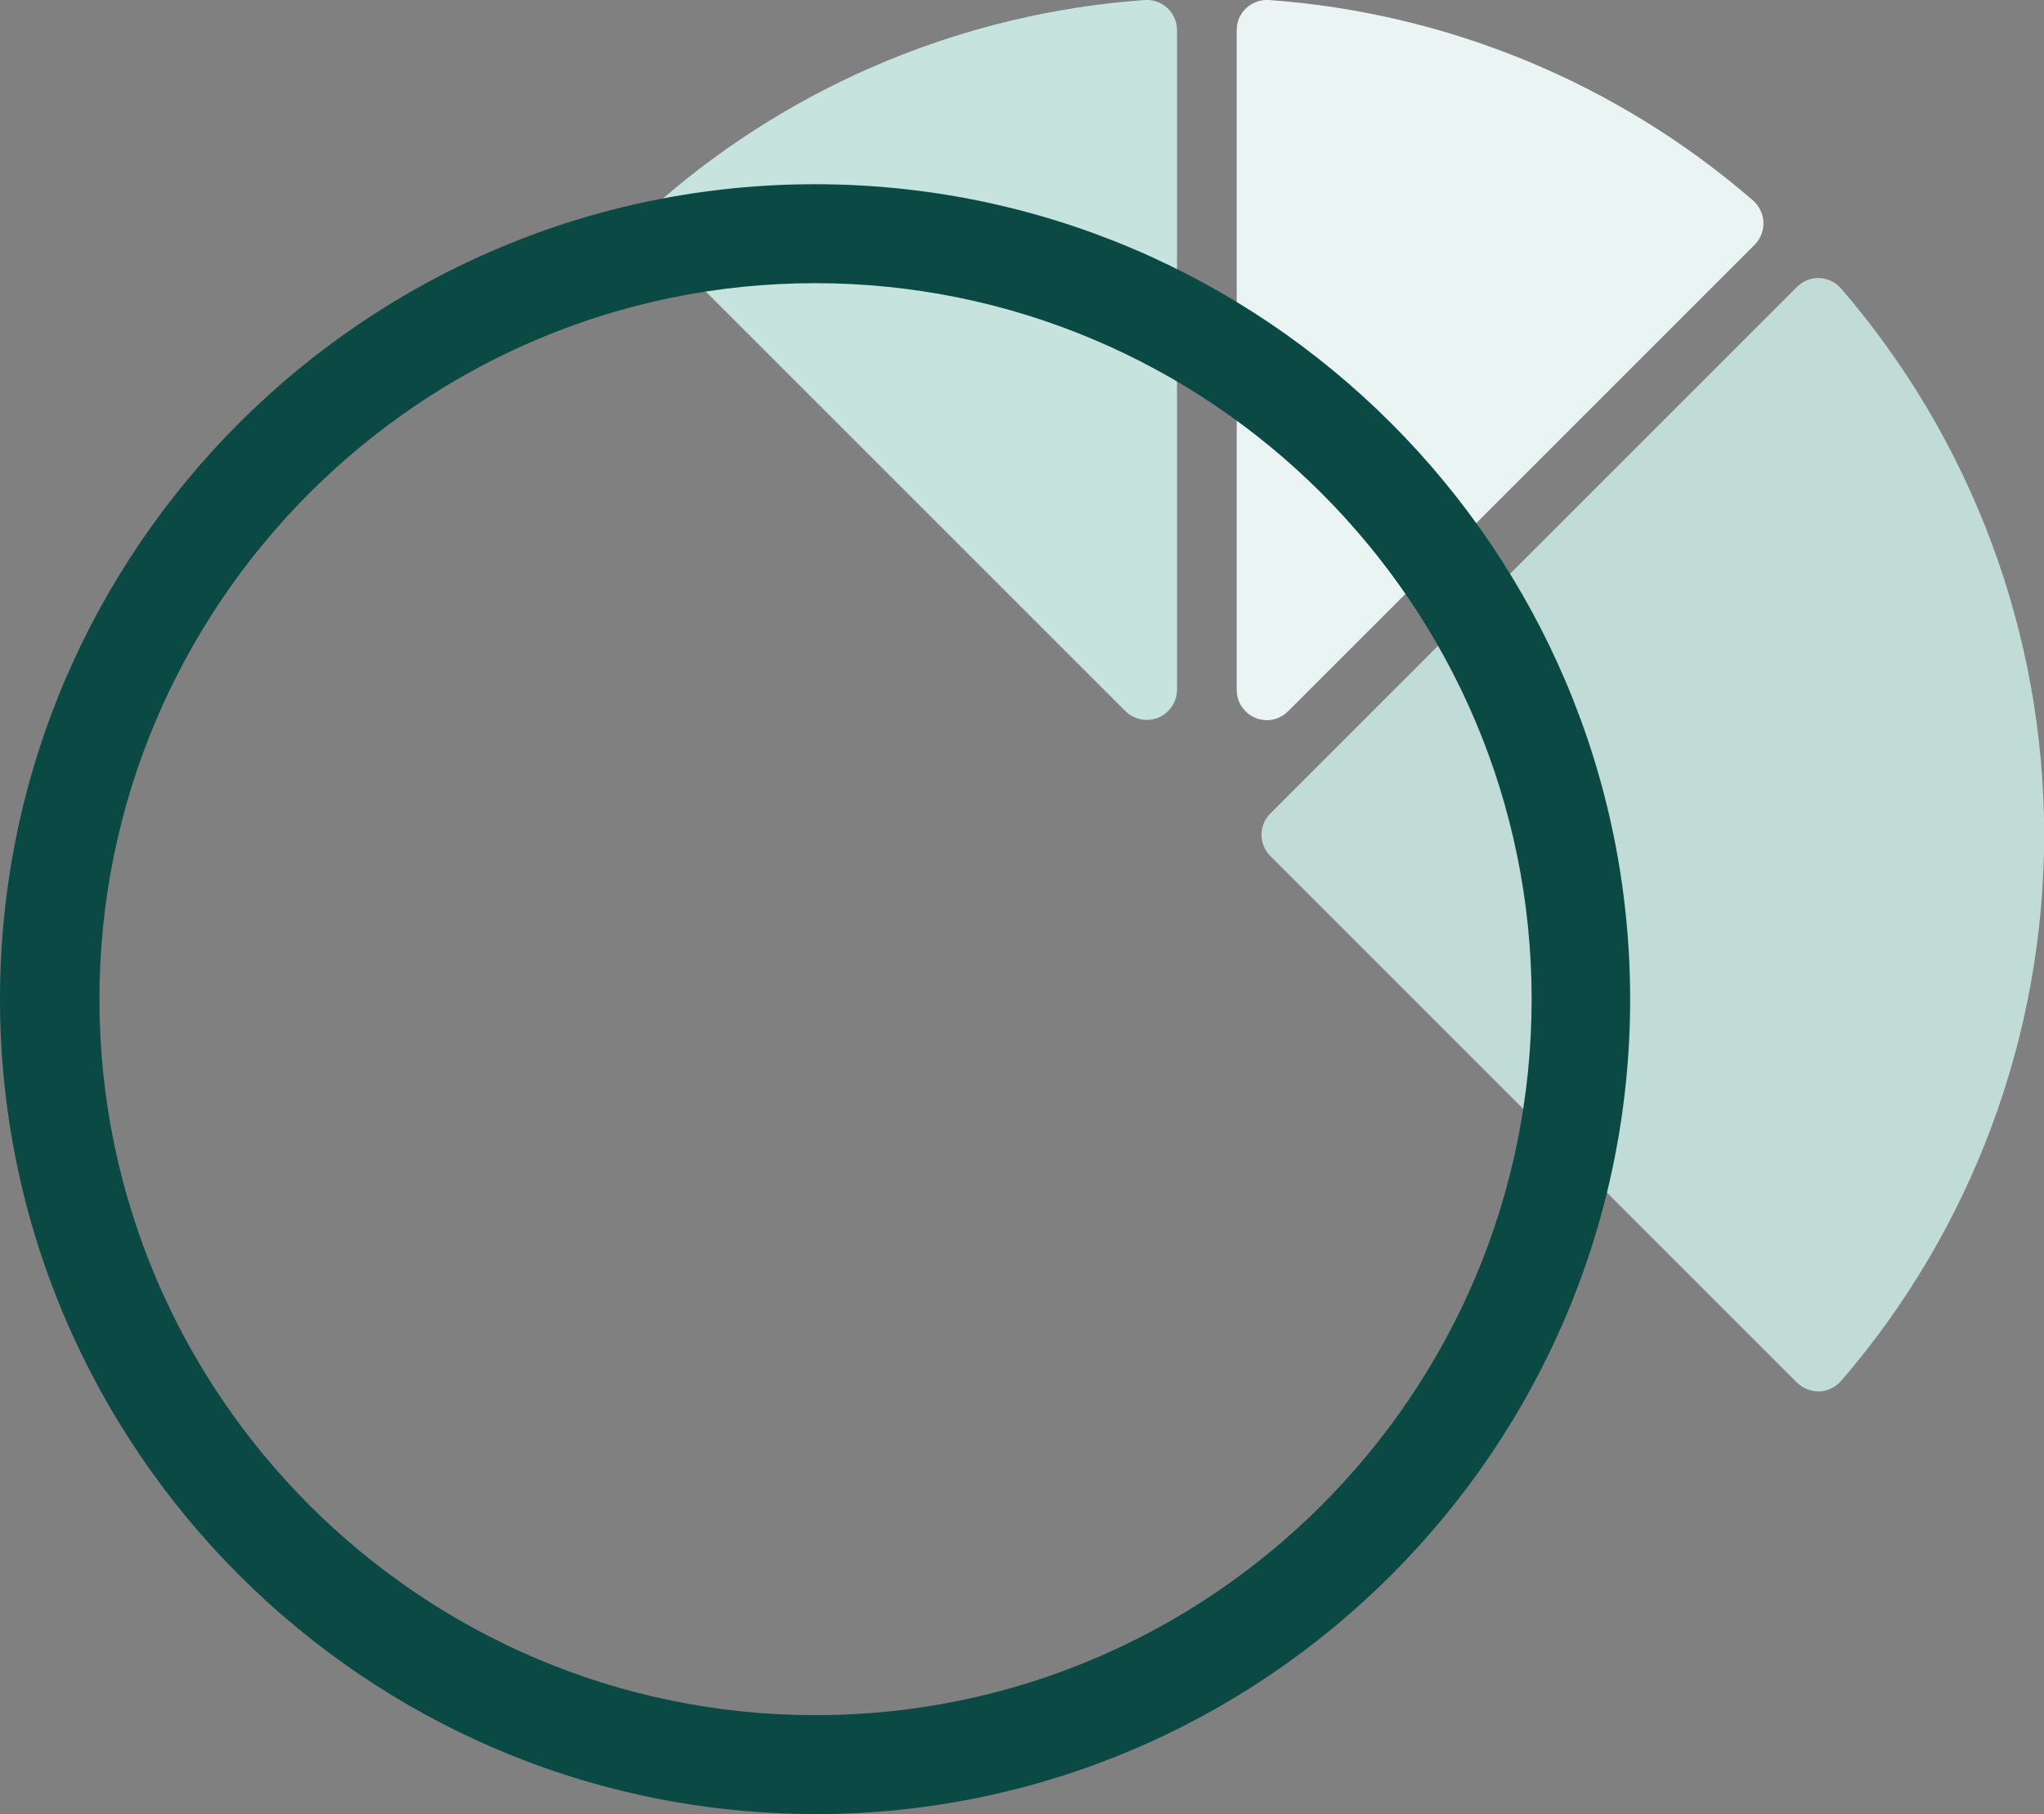
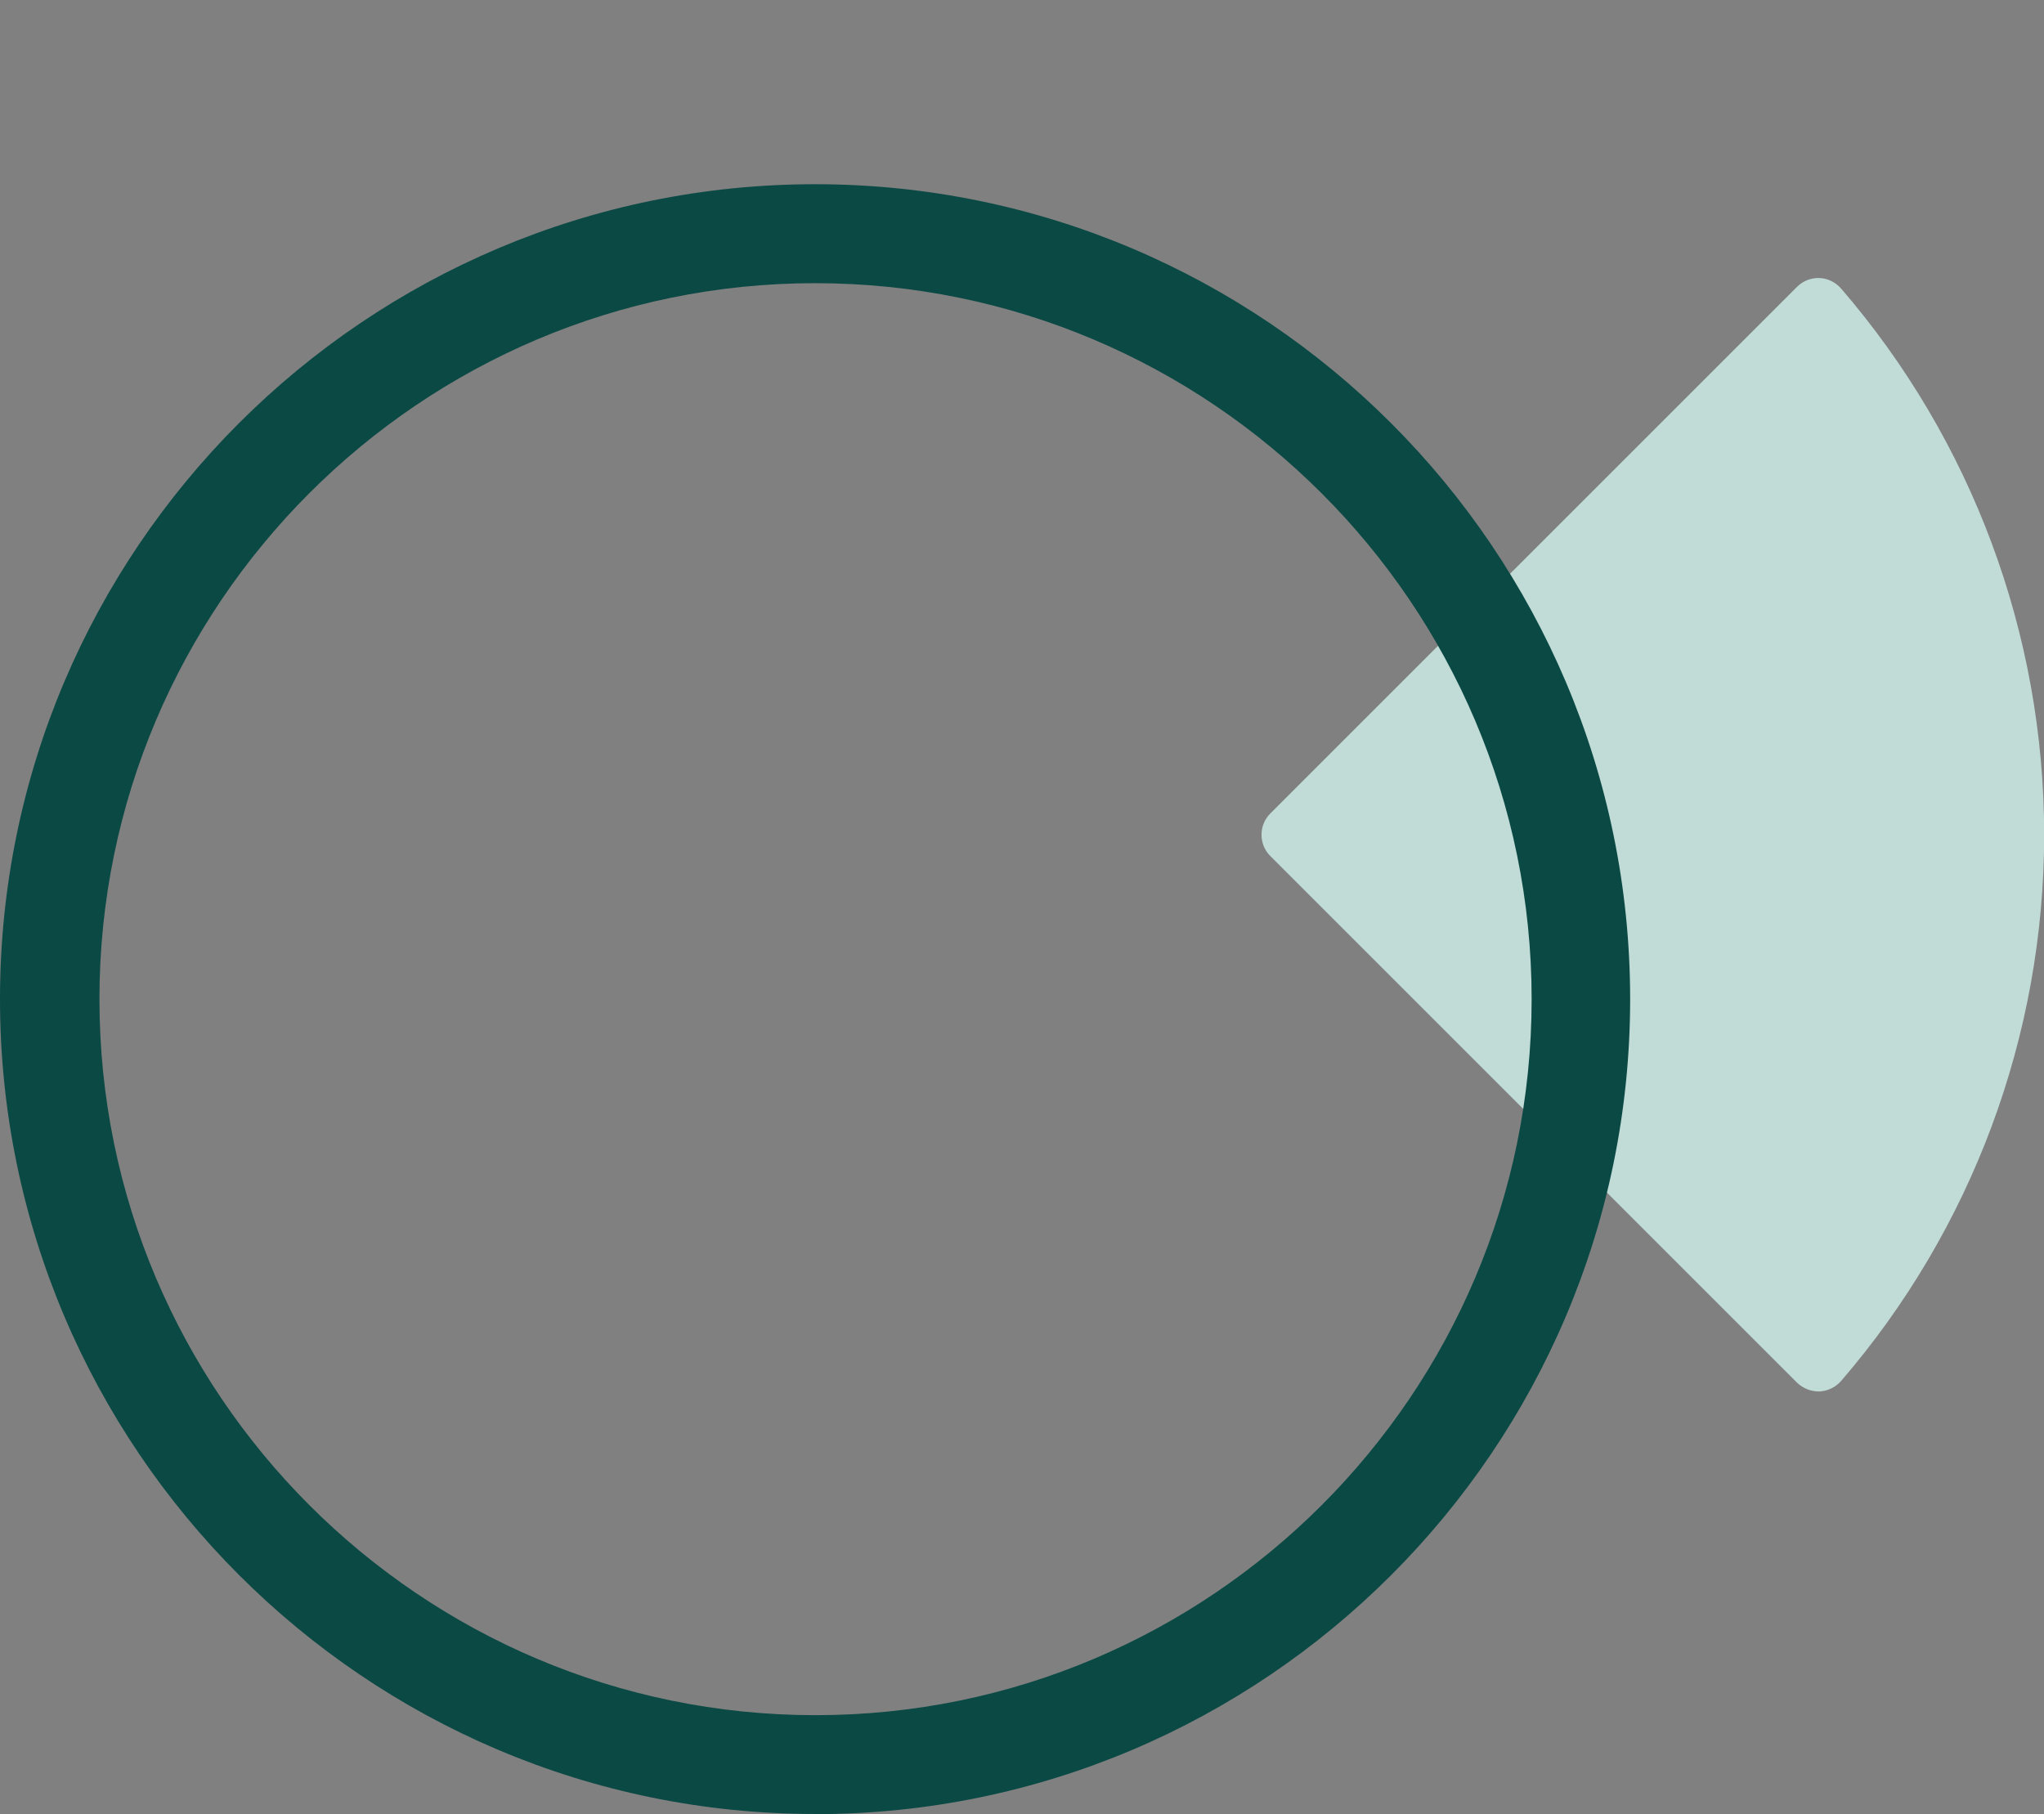
<svg xmlns="http://www.w3.org/2000/svg" id="Calque_2" data-name="Calque 2" viewBox="0 0 131.13 116.39">
  <rect x="0" y="0" width="131.13" height="116.39" fill="#808080" stroke="none" />
  <defs>
    <style>
      .cls-1 {
        fill: #c6e4dd;
      }

      .cls-2 {
        fill: #eaf5f3;
      }

      .cls-3 {
        fill: #c1dbd7;
      }

      .cls-4 {
        fill: #0b4945;
      }
    </style>
  </defs>
  <g id="Calque_1-2" data-name="Calque 1">
-     <path class="cls-2" d="M81.26,46.21c.51,0,1-.2,1.36-.56l29.96-29.96c.37-.38.57-.9.55-1.43-.02-.53-.26-1.03-.66-1.39C103.78,5.34,92.87.82,81.39,0c-.53-.03-1.05.16-1.44.52-.39.36-.61.87-.61,1.4v42.37c0,.51.21.99.57,1.35.36.36.84.56,1.35.57h0Z" />
-     <path class="cls-1" d="M73.45,0c-11.48.82-22.38,5.33-31.08,12.87-.4.35-.64.85-.66,1.39-.02.53.18,1.05.55,1.43l29.96,29.96c.36.35.85.54,1.36.54.51,0,.99-.2,1.35-.56.36-.35.57-.84.58-1.34V1.92c0-.53-.23-1.04-.61-1.4-.39-.36-.91-.55-1.44-.52h0Z" />
    <path class="cls-3" d="M118.11,18.51c-.35-.4-.85-.65-1.38-.67-.54-.02-1.06.18-1.44.56l-33.8,33.8c-.36.36-.56.85-.56,1.36s.2,1,.56,1.36l33.8,33.8c.39.37.9.57,1.44.56.53-.03,1.03-.27,1.38-.67,8.4-9.74,13.03-22.18,13.03-35.05s-4.62-25.3-13.03-35.05h0Z" />
    <path class="cls-4" d="M52.29,116.39C23.46,116.39,0,92.93,0,64.1S23.46,11.82,52.29,11.82s52.29,23.46,52.29,52.29-23.46,52.29-52.29,52.29M52.29,18.17c-25.3,0-45.91,20.61-45.91,45.94s20.61,45.94,45.94,45.94,45.94-20.61,45.94-45.94-20.63-45.94-45.97-45.94" />
  </g>
</svg>